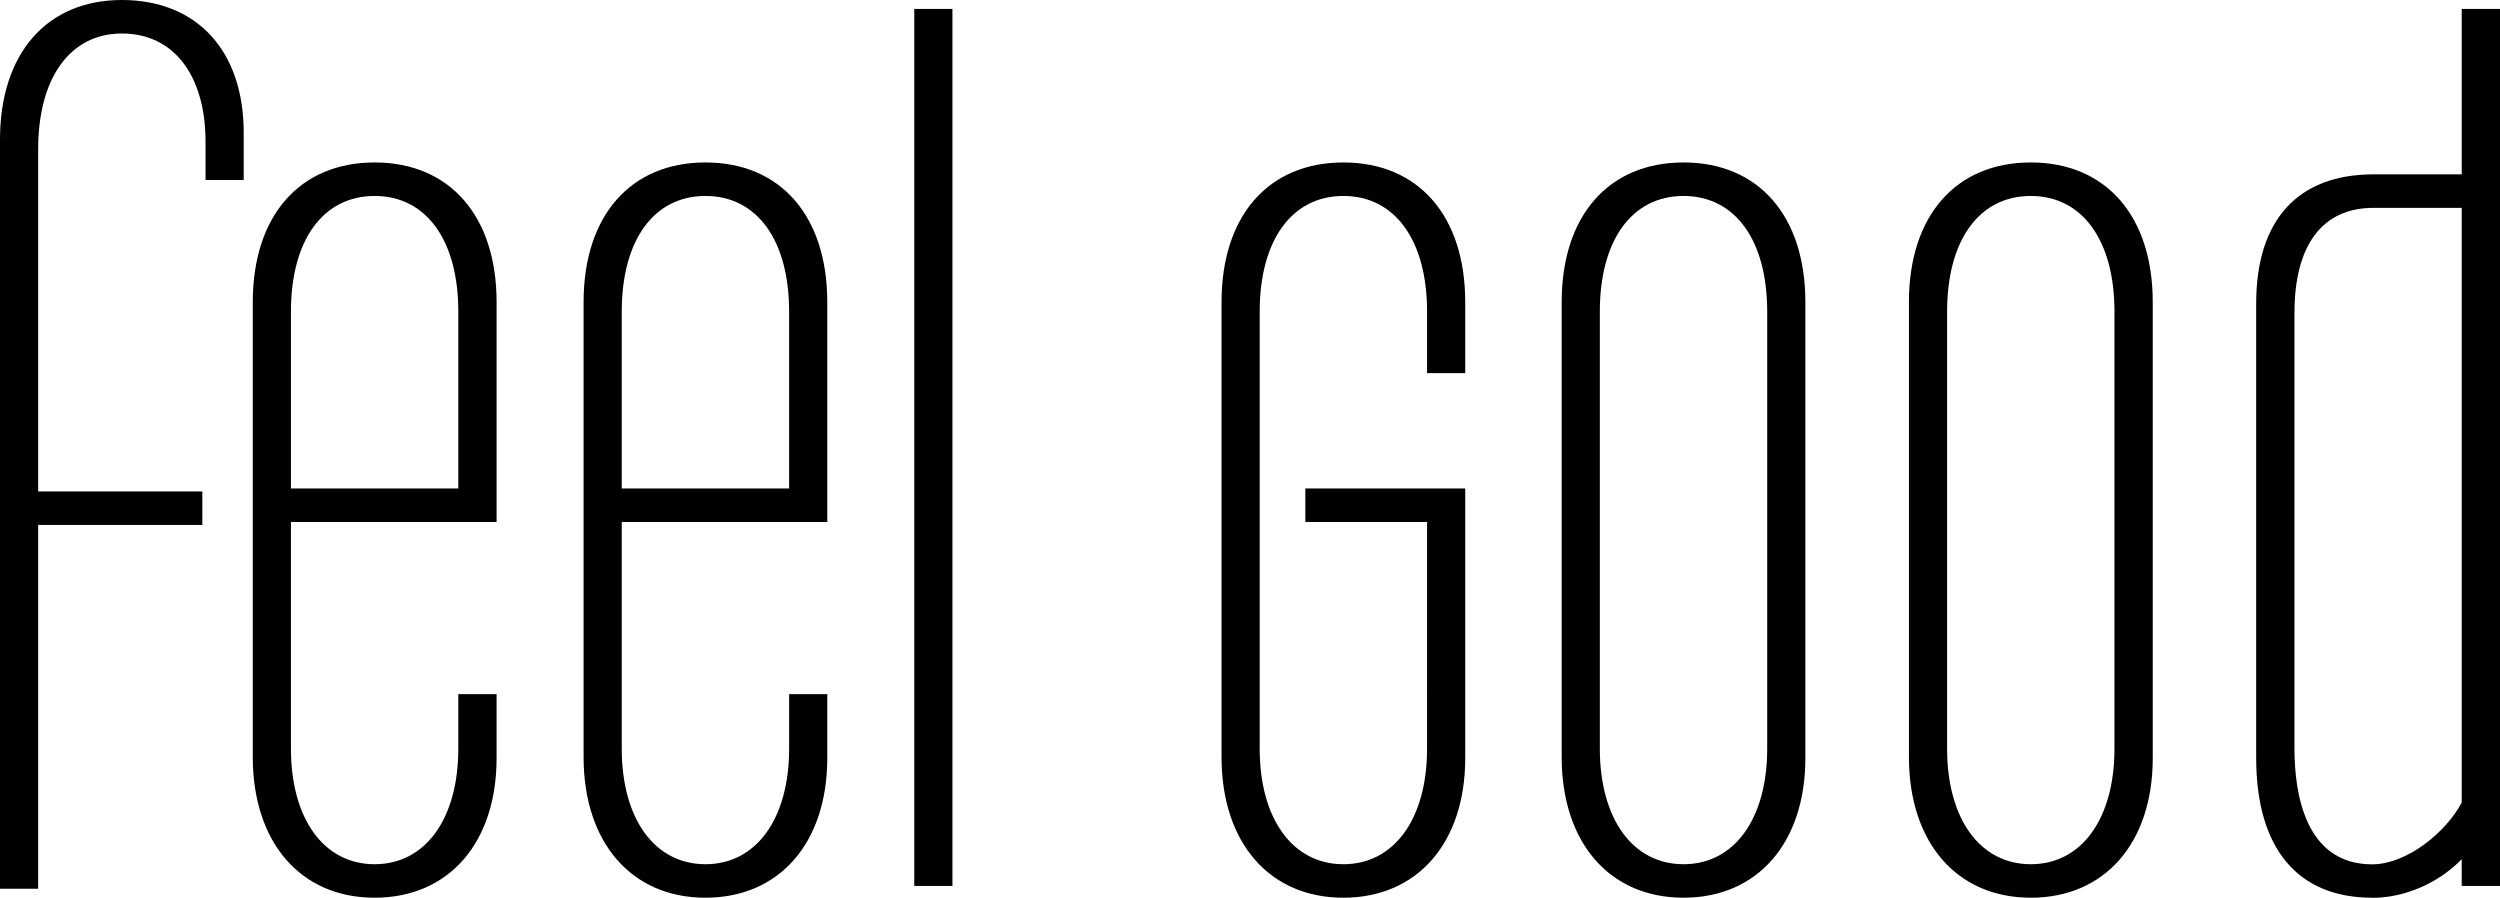
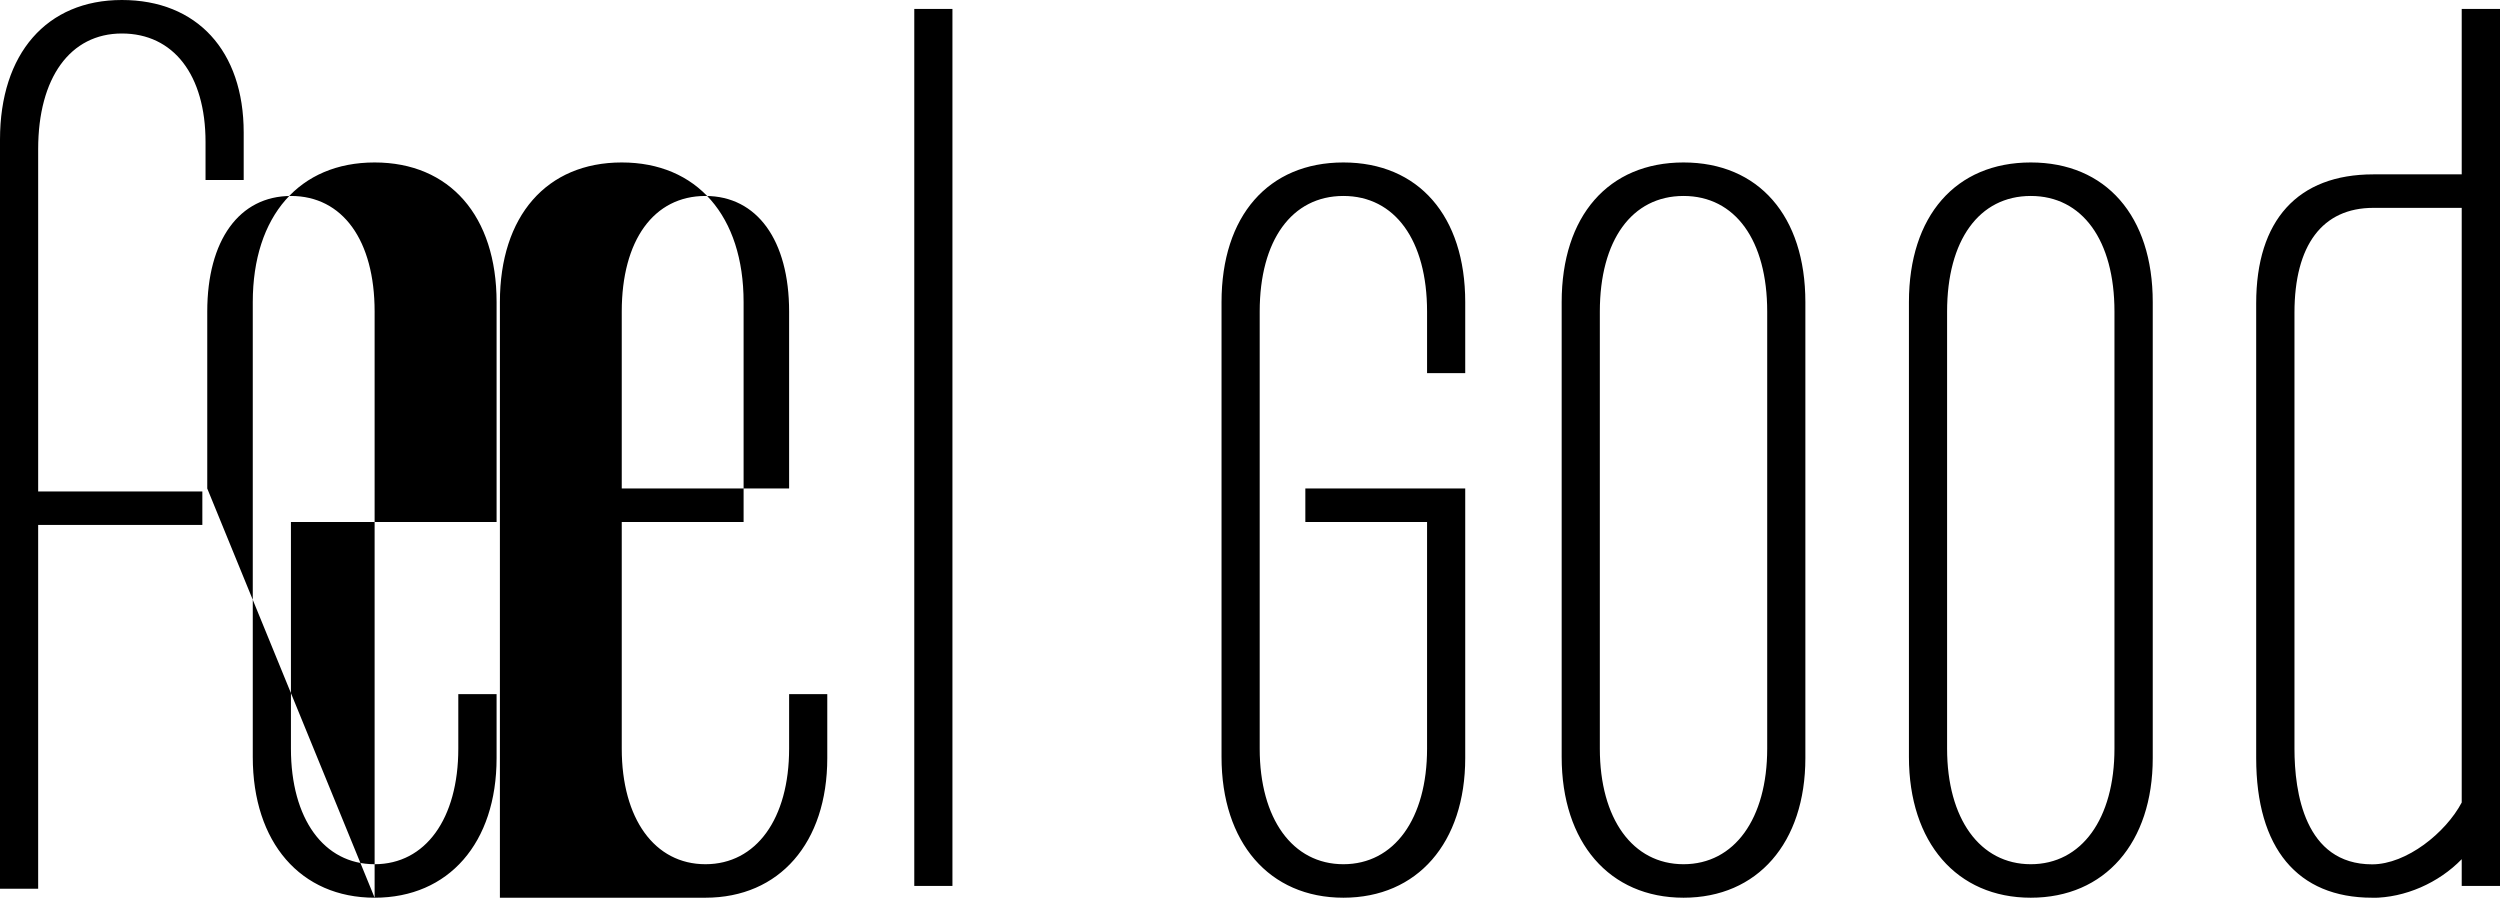
<svg xmlns="http://www.w3.org/2000/svg" viewBox="0 0 203.74 73.16" fill="currentColor">
-   <path d="M0 72.44V11.38C0 4.36 3.81 0 9.93 0s9.93 4.14 9.93 10.8v3.87h-3.11v-3.1c0-5.46-2.61-8.84-6.82-8.84s-6.82 3.61-6.82 9.42v27.9h13.38v2.73H3.11v29.65H0Zm30.53.72c-6.03 0-9.93-4.5-9.93-11.47V24.62c0-7.02 3.81-11.38 9.93-11.38s9.94 4.36 9.94 11.38v17.92H23.71v18.47c0 5.72 2.68 9.42 6.82 9.42s6.82-3.7 6.82-9.42v-4.44h3.12v5.21c0 6.91-3.9 11.38-9.94 11.38m6.82-33.35V25.39c0-5.81-2.61-9.42-6.82-9.42s-6.82 3.61-6.82 9.42v14.42zm20.14 33.35c-6.03 0-9.93-4.5-9.93-11.47V24.62c0-7.02 3.81-11.38 9.93-11.38s9.93 4.36 9.93 11.38v17.92H50.67v18.47c0 5.72 2.68 9.42 6.82 9.42s6.82-3.7 6.82-9.42v-4.44h3.11v5.21c0 6.91-3.9 11.38-9.93 11.38m6.82-33.35V25.39c0-5.81-2.61-9.42-6.82-9.42s-6.82 3.61-6.82 9.42v14.42zM74.51.73h3.11V72.2h-3.11zm34.97 72.43c-6.04 0-9.93-4.5-9.93-11.47V24.62c0-7.02 3.81-11.38 9.93-11.38s9.93 4.36 9.93 11.38v5.79h-3.11v-5.02c0-5.81-2.62-9.42-6.82-9.42s-6.82 3.61-6.82 9.42v35.62c0 5.72 2.68 9.42 6.82 9.42s6.82-3.7 6.82-9.42V42.54h-9.92v-2.73h13.03v21.97c0 6.91-3.9 11.38-9.93 11.38m27.72 0c-6.04 0-9.93-4.5-9.93-11.47V24.62c0-7.02 3.81-11.38 9.93-11.38s9.93 4.36 9.93 11.38v37.16c0 6.91-3.9 11.38-9.93 11.38m0-57.19c-4.21 0-6.82 3.61-6.82 9.42v35.62c0 5.72 2.68 9.42 6.82 9.42s6.82-3.7 6.82-9.42V25.39c0-5.81-2.61-9.42-6.82-9.42m28.3 57.19c-6.03 0-9.93-4.5-9.93-11.47V24.62c0-7.02 3.81-11.38 9.93-11.38s9.94 4.36 9.94 11.38v37.16c0 6.91-3.9 11.38-9.94 11.38m0-57.19c-4.21 0-6.82 3.61-6.82 9.42v35.62c0 5.72 2.68 9.42 6.82 9.42s6.82-3.7 6.82-9.42V25.39c0-5.81-2.62-9.42-6.82-9.42m27.82 57.19c-6.09 0-9.45-4.04-9.45-11.38V24.72c0-6.78 3.39-10.51 9.55-10.51h7.2V.73h3.12V72.2h-3.12v-2.18c-1.87 1.93-4.62 3.15-7.3 3.15m.1-56.23c-4.15 0-6.43 3.03-6.43 8.55v35.53c0 3.52.82 9.42 6.33 9.42 2.81 0 6.01-2.59 7.3-5.04V16.94z" />
+   <path d="M0 72.44V11.38C0 4.36 3.81 0 9.93 0s9.93 4.14 9.93 10.8v3.87h-3.11v-3.1c0-5.46-2.61-8.84-6.82-8.84s-6.82 3.61-6.82 9.42v27.9h13.38v2.73H3.11v29.65H0Zm30.53.72c-6.03 0-9.93-4.5-9.93-11.47V24.62c0-7.02 3.81-11.38 9.93-11.38s9.94 4.36 9.94 11.38v17.92H23.71v18.47c0 5.72 2.68 9.42 6.82 9.42s6.82-3.7 6.82-9.42v-4.44h3.12v5.21c0 6.91-3.9 11.38-9.94 11.38V25.39c0-5.81-2.61-9.42-6.82-9.42s-6.82 3.61-6.82 9.42v14.42zm20.14 33.35c-6.03 0-9.93-4.5-9.93-11.47V24.62c0-7.02 3.81-11.38 9.93-11.38s9.93 4.36 9.93 11.38v17.92H50.67v18.47c0 5.72 2.68 9.42 6.82 9.42s6.82-3.7 6.82-9.42v-4.44h3.11v5.21c0 6.91-3.9 11.38-9.93 11.38m6.82-33.35V25.39c0-5.81-2.61-9.42-6.82-9.42s-6.82 3.61-6.82 9.42v14.42zM74.51.73h3.11V72.2h-3.11zm34.97 72.43c-6.04 0-9.93-4.5-9.93-11.47V24.62c0-7.02 3.81-11.38 9.93-11.38s9.93 4.36 9.93 11.38v5.79h-3.11v-5.02c0-5.81-2.62-9.42-6.82-9.42s-6.82 3.61-6.82 9.42v35.62c0 5.72 2.68 9.42 6.82 9.42s6.82-3.7 6.82-9.42V42.54h-9.92v-2.73h13.03v21.97c0 6.91-3.9 11.38-9.93 11.38m27.72 0c-6.04 0-9.93-4.5-9.93-11.47V24.62c0-7.02 3.81-11.38 9.93-11.38s9.93 4.36 9.93 11.38v37.16c0 6.91-3.9 11.38-9.93 11.38m0-57.19c-4.21 0-6.82 3.61-6.82 9.42v35.62c0 5.72 2.68 9.42 6.82 9.42s6.82-3.7 6.82-9.42V25.39c0-5.81-2.61-9.42-6.82-9.42m28.3 57.19c-6.03 0-9.93-4.5-9.93-11.47V24.62c0-7.02 3.81-11.38 9.93-11.38s9.94 4.36 9.94 11.38v37.16c0 6.91-3.9 11.38-9.94 11.38m0-57.19c-4.21 0-6.82 3.61-6.82 9.42v35.62c0 5.72 2.68 9.42 6.82 9.42s6.82-3.7 6.82-9.42V25.39c0-5.81-2.62-9.42-6.82-9.42m27.82 57.19c-6.09 0-9.45-4.04-9.45-11.38V24.72c0-6.78 3.39-10.51 9.55-10.51h7.2V.73h3.12V72.2h-3.12v-2.18c-1.87 1.93-4.62 3.15-7.3 3.15m.1-56.23c-4.15 0-6.43 3.03-6.43 8.55v35.53c0 3.52.82 9.42 6.33 9.42 2.81 0 6.01-2.59 7.3-5.04V16.94z" />
</svg>